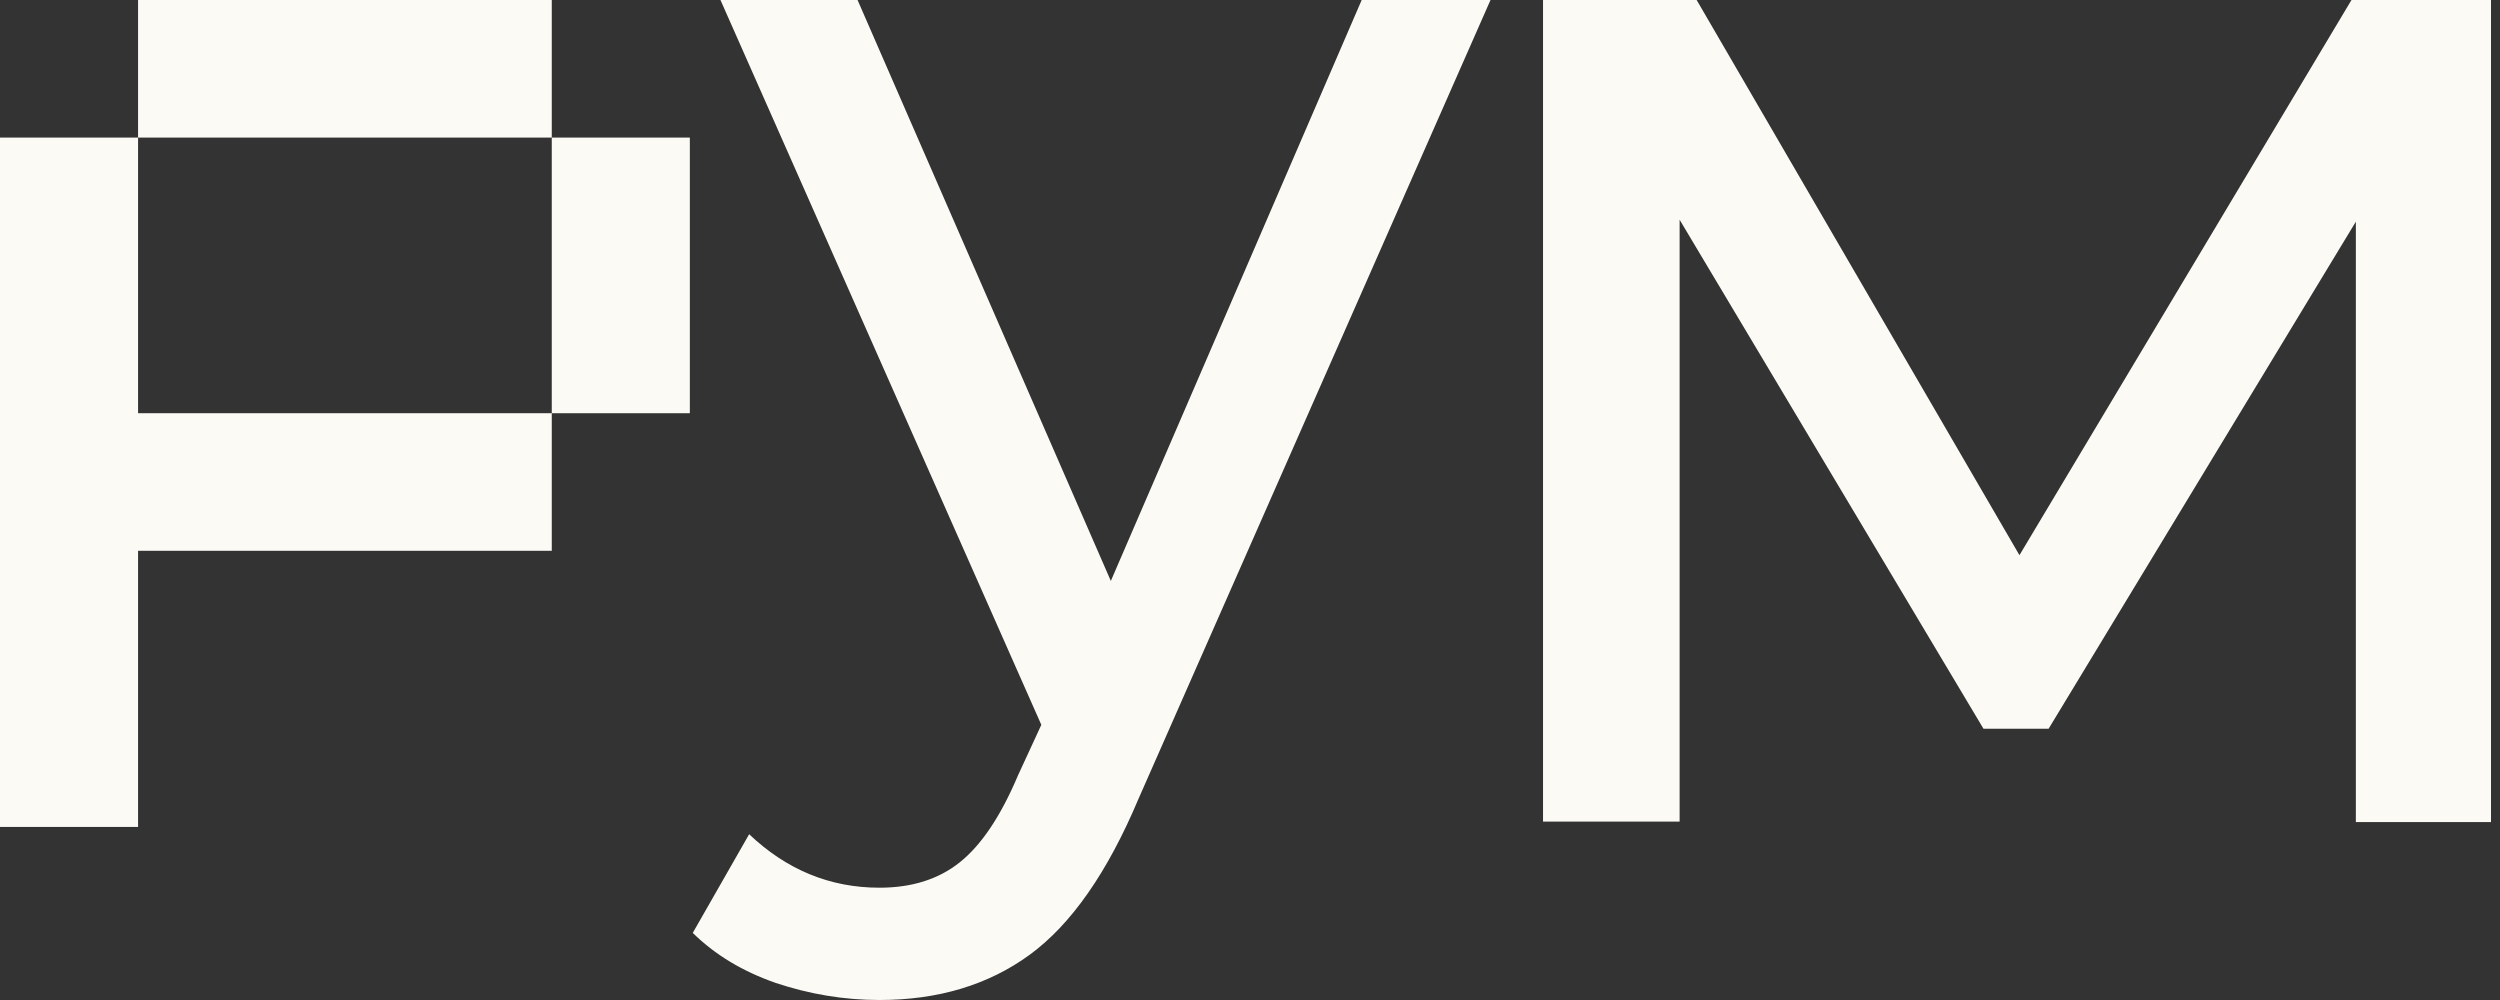
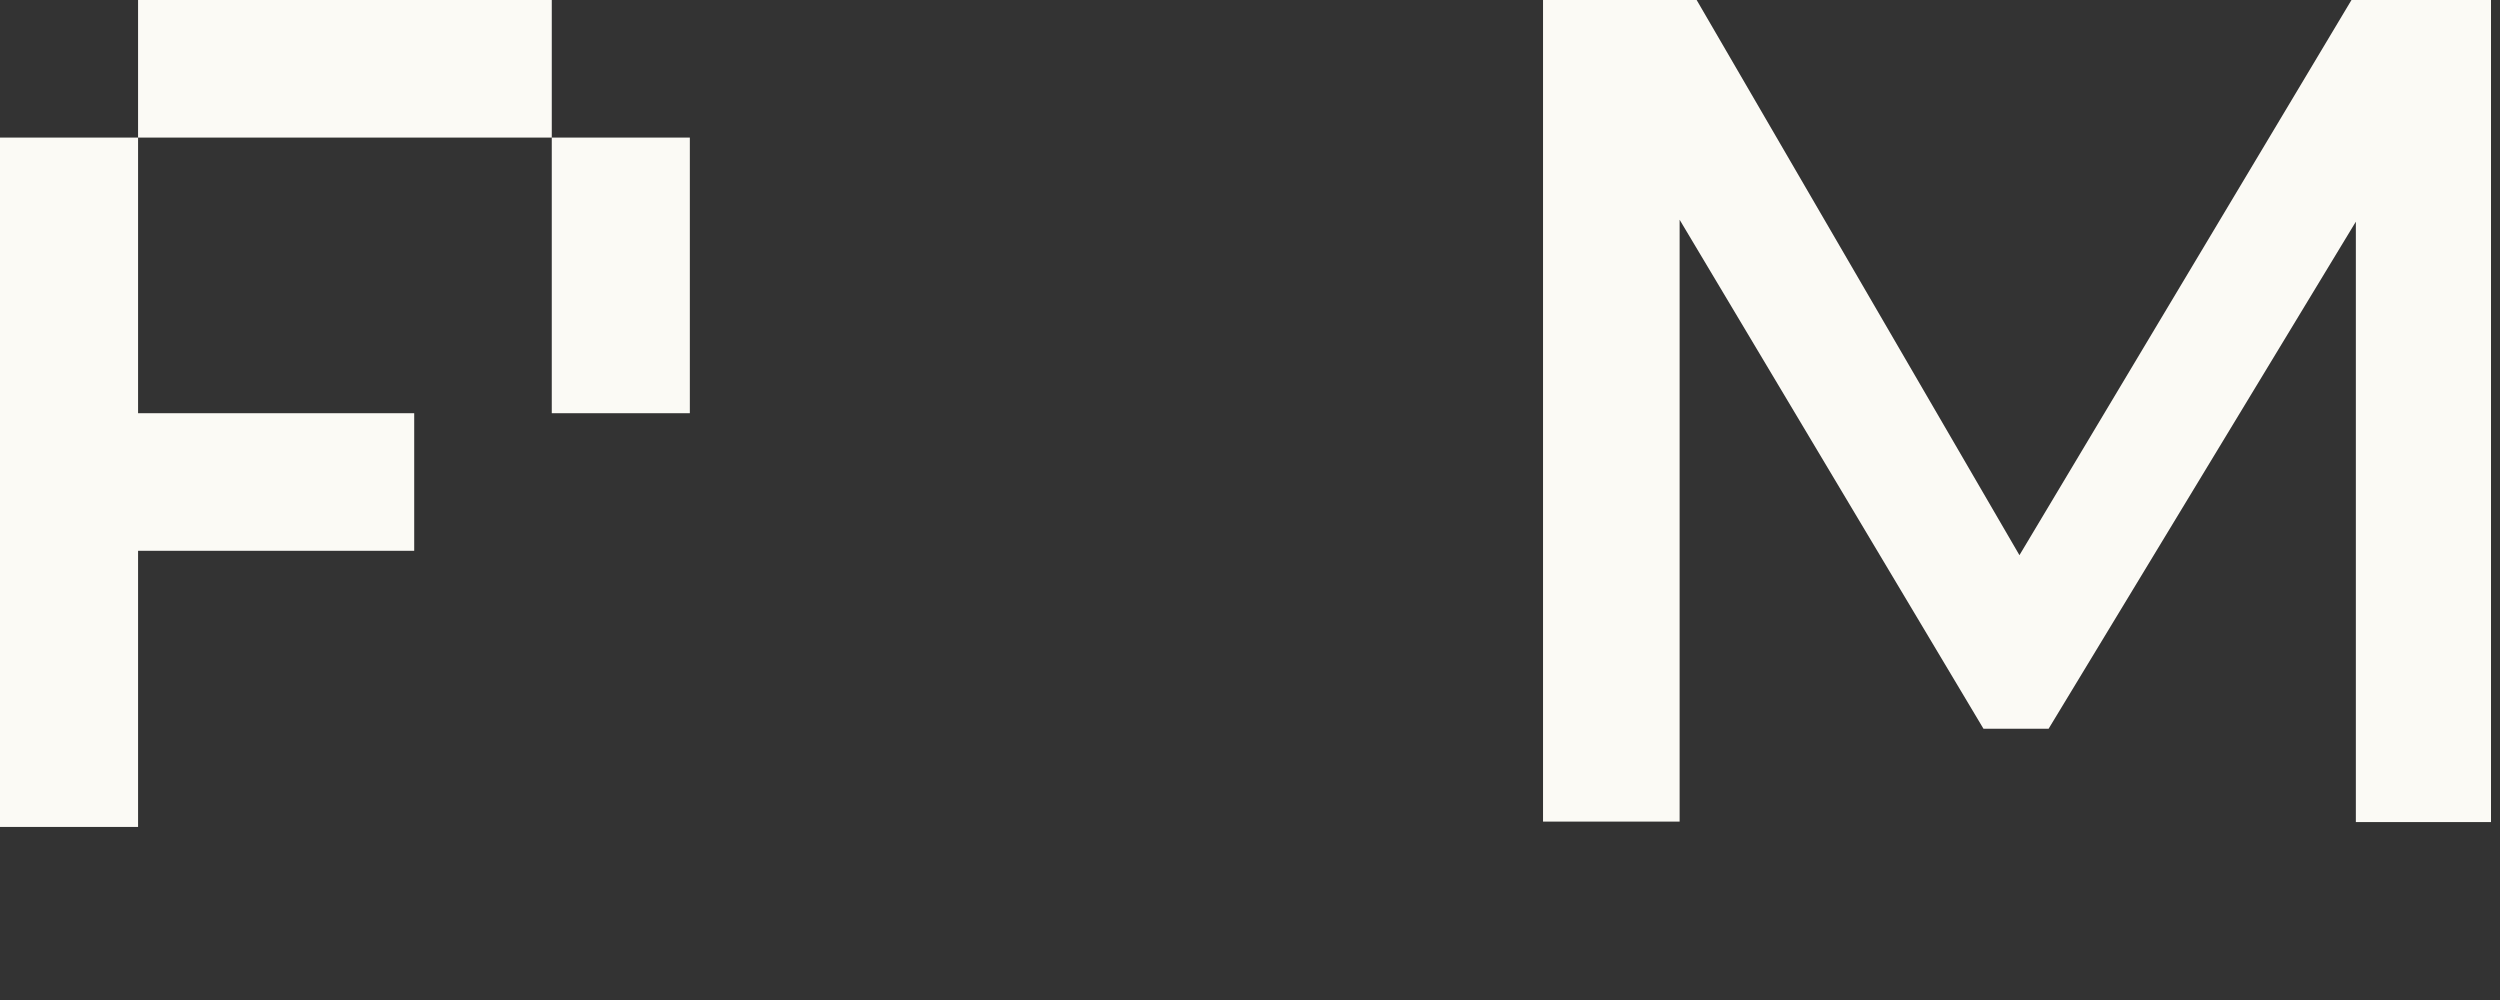
<svg xmlns="http://www.w3.org/2000/svg" width="185" height="74" viewBox="0 0 185 74" fill="none">
  <rect x="0" y="0" width="185" height="74" fill="#333333" stroke="none" />
-   <path d="M40.831 10.181V0H30.651H20.434H10.217V10.181H20.434H30.651H40.831V20.398V30.578H30.651H20.434H10.217V20.398V10.181H0V20.398V30.578V36.298V40.759V50.976V61.193H10.217V50.976V40.759H20.434H30.651H40.831V30.578H51.048V20.398V10.181H40.831Z" fill="#FBFAF5" />
-   <path d="M110.298 0L84.252 59.106C81.95 64.575 79.252 68.424 76.194 70.654C73.136 72.885 69.431 74 65.078 74C62.452 74 59.898 73.568 57.415 72.741C54.933 71.877 52.919 70.654 51.264 69.035L55.437 61.733C58.207 64.359 61.409 65.69 65.078 65.69C67.452 65.69 69.431 65.078 71.014 63.819C72.597 62.56 74.036 60.438 75.331 57.38L77.058 53.638L53.314 0H63.459L82.202 42.99L100.765 0H110.298Z" fill="#FBFAF5" />
+   <path d="M40.831 10.181V0H30.651H20.434H10.217V10.181H20.434H30.651H40.831V20.398V30.578H30.651H20.434H10.217V20.398V10.181H0V20.398V30.578V36.298V40.759V50.976V61.193H10.217V50.976V40.759H20.434H30.651V30.578H51.048V20.398V10.181H40.831Z" fill="#FBFAF5" />
  <path d="M184.334 0V60.833H174.333V16.404L151.597 53.926H146.777L124.292 16.261V60.797H114.184V0H125.552L149.439 41.083L174.01 0H184.334Z" fill="#FBFAF5" />
</svg>